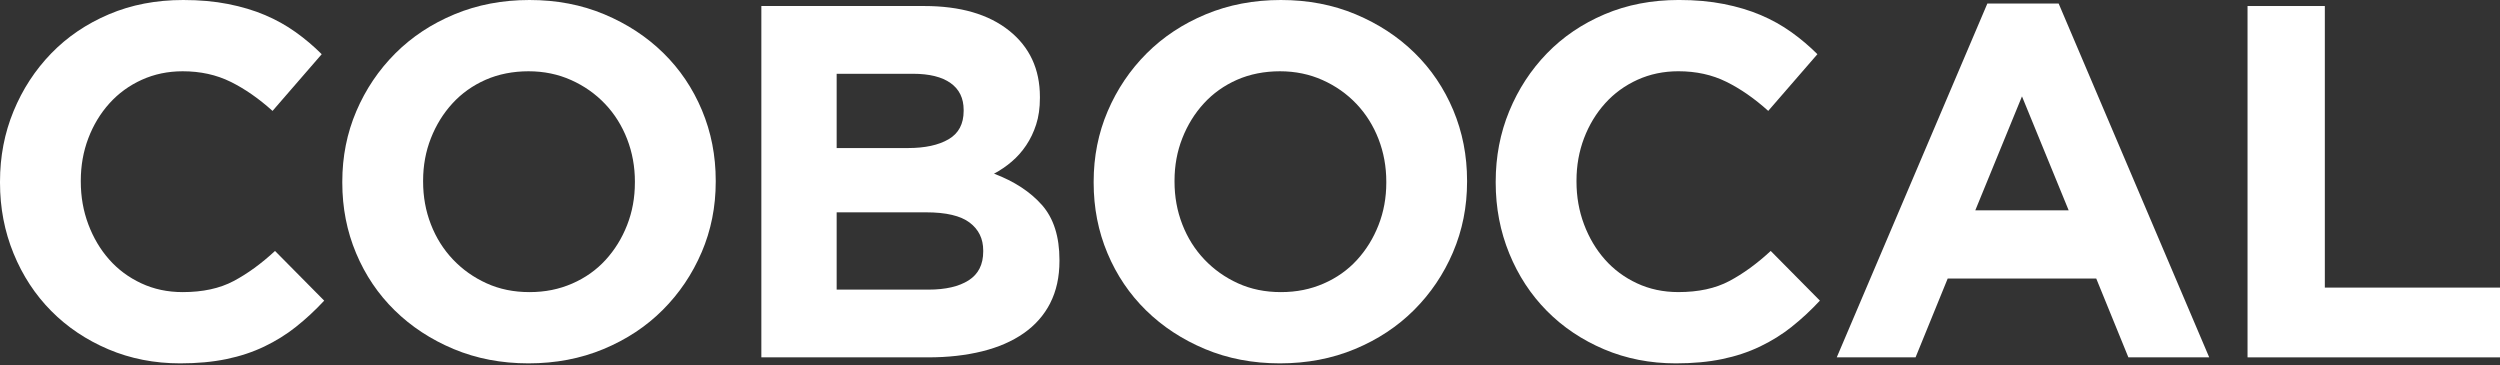
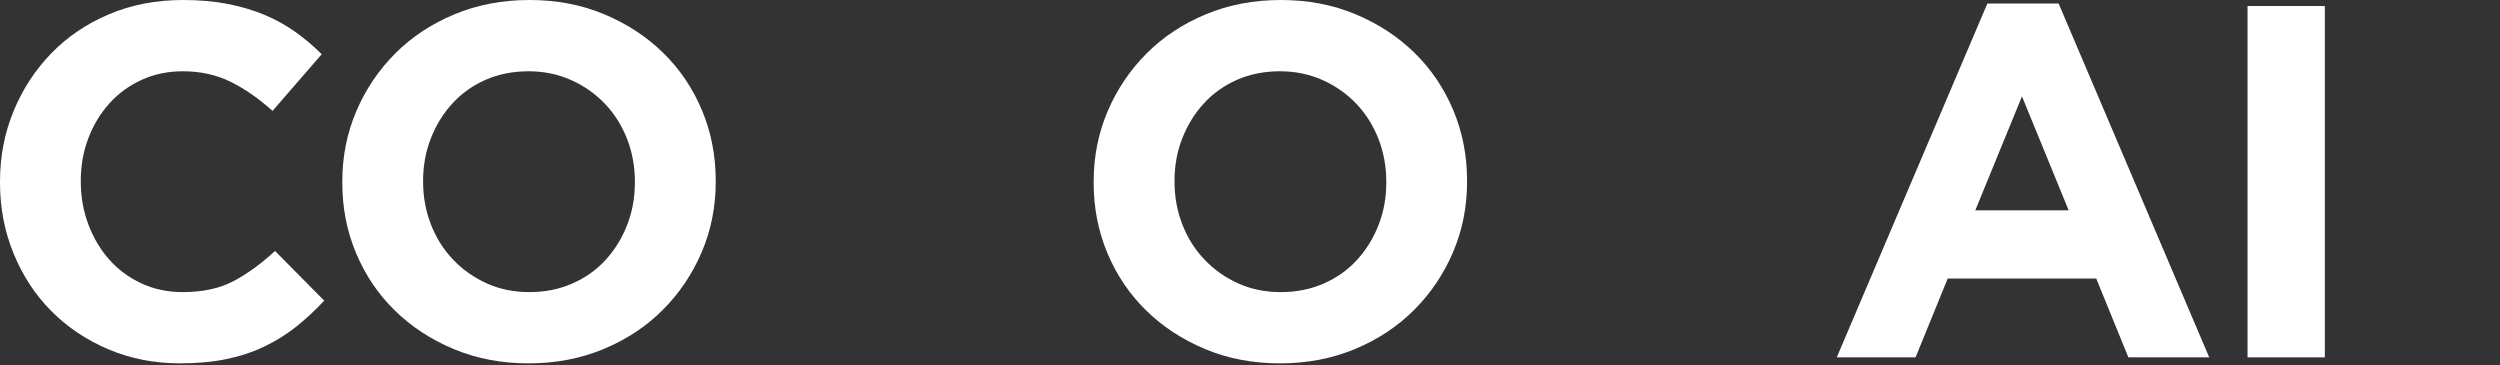
<svg xmlns="http://www.w3.org/2000/svg" width="1308" height="191" viewBox="0 0 1308 191" fill="none">
  <rect x="0" y="0" width="1308" height="191" fill="#333333" stroke="none" />
  <path d="M154.93 170.95C149.85 174.98 144.29 178.43 138.26 181.32C132.22 184.21 125.61 186.4 118.43 187.88C111.25 189.37 103.2 190.11 94.27 190.11C80.79 190.11 68.27 187.66 56.72 182.76C45.17 177.86 35.19 171.16 26.78 162.67C18.38 154.18 11.81 144.16 7.09 132.6C2.36 121.06 0 108.71 0 95.58V95.05C0 81.92 2.36 69.62 7.09 58.16C11.82 46.7 18.38 36.63 26.78 27.96C35.18 19.29 45.25 12.47 56.98 7.48C68.71 2.49 81.67 0 95.85 0C104.43 0 112.26 0.7 119.35 2.1C126.44 3.5 132.87 5.43 138.65 7.88C144.43 10.33 149.77 13.31 154.67 16.81C159.57 20.31 164.12 24.16 168.32 28.36L142.59 58.03C135.41 51.56 128.1 46.48 120.66 42.8C113.22 39.12 104.86 37.29 95.58 37.29C87.87 37.29 80.74 38.78 74.18 41.75C67.61 44.73 61.97 48.84 57.24 54.09C52.51 59.34 48.84 65.43 46.21 72.34C43.58 79.26 42.27 86.65 42.27 94.53V95.06C42.27 102.94 43.58 110.38 46.21 117.38C48.84 124.38 52.47 130.51 57.11 135.76C61.75 141.01 67.35 145.17 73.92 148.23C80.48 151.3 87.71 152.83 95.58 152.83C106.08 152.83 114.97 150.91 122.23 147.05C129.49 143.2 136.71 137.95 143.89 131.3L169.62 157.3C164.89 162.38 159.99 166.93 154.91 170.95H154.93Z" fill="white" />
  <path d="M367.11 131.95C362.21 143.42 355.42 153.48 346.76 162.15C338.1 170.82 327.76 177.64 315.77 182.63C303.78 187.62 290.69 190.11 276.51 190.11C262.33 190.11 249.29 187.61 237.38 182.63C225.47 177.64 215.19 170.9 206.53 162.41C197.86 153.92 191.12 143.94 186.31 132.47C181.49 121.01 179.09 108.7 179.09 95.58V95.05C179.09 81.92 181.54 69.62 186.44 58.16C191.34 46.7 198.13 36.63 206.79 27.96C215.46 19.29 225.78 12.47 237.78 7.48C249.77 2.49 262.86 0 277.04 0C291.22 0 304.26 2.49 316.17 7.48C328.07 12.47 338.36 19.21 347.03 27.7C355.7 36.19 362.43 46.17 367.25 57.64C372.06 69.11 374.47 81.4 374.47 94.53V95.06C374.47 108.19 372.02 120.49 367.12 131.95H367.11ZM332.18 95.06C332.18 87.18 330.82 79.74 328.11 72.74C325.39 65.74 321.55 59.61 316.56 54.36C311.57 49.11 305.66 44.95 298.83 41.89C292 38.83 284.56 37.29 276.51 37.29C268.46 37.29 260.8 38.78 254.06 41.75C247.32 44.73 241.54 48.84 236.73 54.09C231.91 59.34 228.15 65.43 225.44 72.34C222.72 79.26 221.37 86.65 221.37 94.53V95.06C221.37 102.94 222.72 110.38 225.44 117.38C228.15 124.38 232.01 130.51 236.99 135.76C241.97 141.01 247.84 145.17 254.58 148.23C261.32 151.3 268.8 152.83 277.03 152.83C285.26 152.83 292.52 151.34 299.35 148.37C306.18 145.4 312 141.28 316.81 136.03C321.62 130.78 325.39 124.7 328.1 117.78C330.81 110.87 332.17 103.47 332.17 95.59V95.06H332.18Z" fill="white" />
-   <path d="M549.48 158.61C546.25 164.91 541.61 170.16 535.58 174.37C529.55 178.58 522.3 181.72 513.82 183.82C505.34 185.92 495.95 186.97 485.64 186.97H398.34V3.15H483.53C502.4 3.15 517.21 7.44 527.96 16.02C538.71 24.6 544.08 36.15 544.08 50.68V51.21C544.08 56.46 543.43 61.1 542.12 65.13C540.82 69.16 539.08 72.79 536.9 76.03C534.73 79.27 532.21 82.11 529.33 84.56C526.46 87.01 523.37 89.11 520.07 90.86C530.7 94.89 539.06 100.36 545.16 107.27C551.26 114.19 554.31 123.77 554.31 136.02V136.54C554.31 144.94 552.69 152.3 549.46 158.6L549.48 158.61ZM504.18 57.51C504.18 51.39 501.9 46.7 497.35 43.46C492.8 40.22 486.23 38.6 477.66 38.6H437.74V77.46H475.03C483.96 77.46 491.05 75.93 496.3 72.86C501.55 69.8 504.18 64.85 504.18 58.02V57.49V57.51ZM514.42 131.04C514.42 124.91 512.06 120.06 507.33 116.47C502.6 112.88 494.99 111.09 484.48 111.09H437.74V151.53H485.79C494.72 151.53 501.72 149.91 506.8 146.67C511.88 143.43 514.42 138.4 514.42 131.57V131.05V131.04Z" fill="white" />
  <path d="M760.23 131.95C755.33 143.42 748.54 153.48 739.88 162.15C731.21 170.82 720.88 177.64 708.89 182.63C696.9 187.62 683.81 190.11 669.63 190.11C655.45 190.11 642.41 187.61 630.5 182.63C618.59 177.64 608.31 170.9 599.64 162.41C590.97 153.92 584.23 143.94 579.42 132.47C574.6 121.01 572.2 108.7 572.2 95.58V95.05C572.2 81.92 574.65 69.62 579.55 58.16C584.45 46.7 591.24 36.63 599.9 27.96C608.57 19.29 618.89 12.47 630.89 7.48C642.88 2.49 655.97 0 670.15 0C684.33 0 697.37 2.49 709.28 7.48C721.18 12.47 731.47 19.21 740.13 27.7C748.8 36.19 755.53 46.17 760.35 57.64C765.16 69.11 767.57 81.4 767.57 94.53V95.06C767.57 108.19 765.12 120.49 760.22 131.95H760.23ZM725.31 95.06C725.31 87.18 723.95 79.74 721.24 72.74C718.52 65.74 714.67 59.61 709.69 54.36C704.71 49.11 698.79 44.95 691.97 41.89C685.14 38.83 677.7 37.29 669.65 37.29C661.6 37.29 653.94 38.78 647.2 41.75C640.46 44.73 634.68 48.84 629.87 54.09C625.05 59.34 621.29 65.43 618.58 72.34C615.86 79.26 614.51 86.65 614.51 94.53V95.06C614.51 102.94 615.86 110.38 618.58 117.38C621.29 124.38 625.14 130.51 630.13 135.76C635.12 141.01 640.98 145.17 647.72 148.23C654.46 151.3 661.94 152.83 670.17 152.83C678.4 152.83 685.66 151.34 692.49 148.37C699.32 145.4 705.14 141.28 709.95 136.03C714.76 130.78 718.53 124.7 721.24 117.78C723.95 110.87 725.31 103.47 725.31 95.59V95.06Z" fill="white" />
-   <path d="M937.48 170.95C932.4 174.98 926.85 178.43 920.81 181.32C914.77 184.21 908.16 186.4 900.98 187.88C893.8 189.37 885.75 190.11 876.82 190.11C863.34 190.11 850.82 187.66 839.27 182.76C827.72 177.86 817.74 171.16 809.33 162.67C800.93 154.18 794.36 144.16 789.64 132.6C784.92 121.04 782.55 108.7 782.55 95.57V95.04C782.55 81.91 784.91 69.61 789.64 58.15C794.37 46.69 800.93 36.62 809.33 27.95C817.73 19.28 827.8 12.46 839.53 7.47C851.26 2.48 864.21 -0.01 878.39 -0.01C886.97 -0.01 894.8 0.69 901.89 2.09C908.98 3.49 915.41 5.42 921.19 7.87C926.97 10.32 932.31 13.3 937.21 16.8C942.11 20.3 946.66 24.15 950.87 28.35L925.14 58.02C917.96 51.55 910.65 46.47 903.21 42.79C895.77 39.11 887.41 37.28 878.13 37.28C870.42 37.28 863.29 38.77 856.73 41.74C850.17 44.72 844.52 48.83 839.79 54.08C835.06 59.33 831.39 65.42 828.76 72.33C826.14 79.25 824.82 86.64 824.82 94.52V95.05C824.82 102.93 826.13 110.37 828.76 117.37C831.39 124.37 835.02 130.5 839.66 135.75C844.3 141 849.9 145.16 856.47 148.22C863.04 151.29 870.26 152.82 878.13 152.82C888.63 152.82 897.52 150.9 904.78 147.04C912.04 143.19 919.26 137.94 926.44 131.29L952.17 157.29C947.44 162.37 942.54 166.92 937.46 170.94L937.48 170.95Z" fill="white" />
  <path d="M1113.57 186.97L1096.76 145.74H1019.03L1002.22 186.97H960.99L1039.79 1.84H1077.08L1155.86 186.97H1113.58H1113.57ZM1057.9 50.42L1033.48 110.03H1082.32L1057.9 50.42Z" fill="white" />
-   <path d="M1175.91 186.97V3.15H1216.35V150.47H1308V186.97H1175.91Z" fill="white" />
+   <path d="M1175.91 186.97V3.15H1216.35V150.47V186.97H1175.91Z" fill="white" />
</svg>